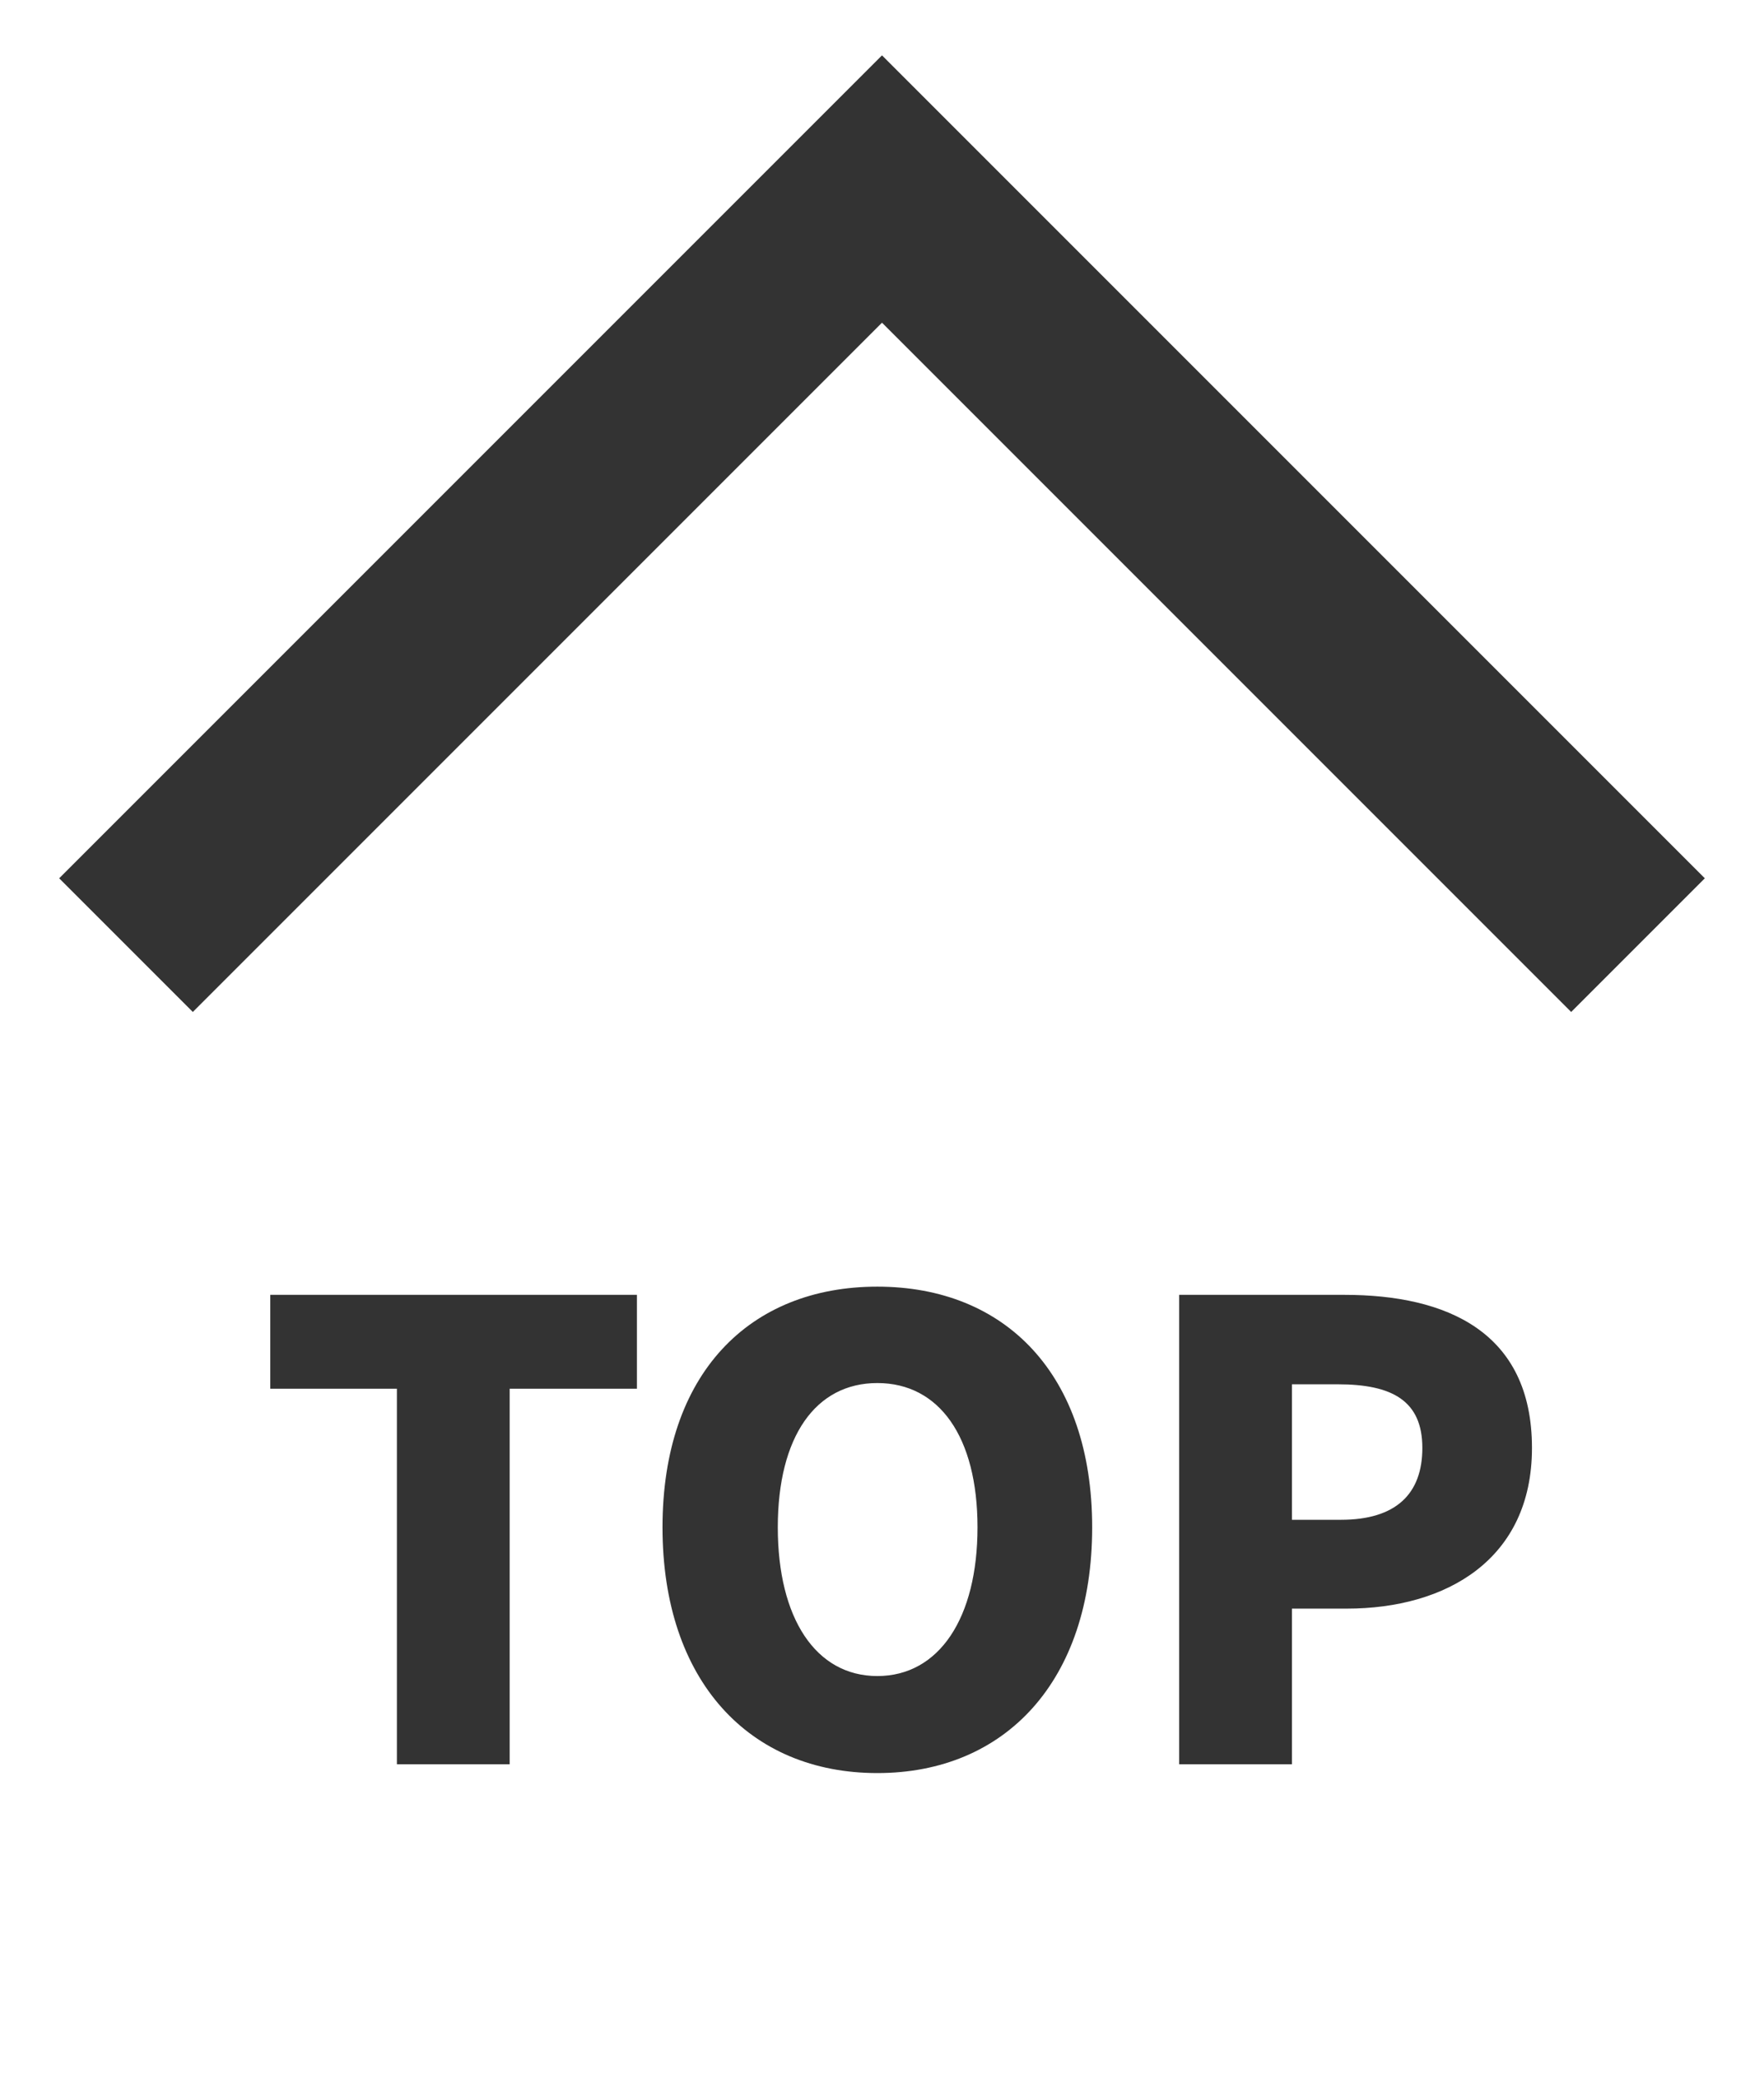
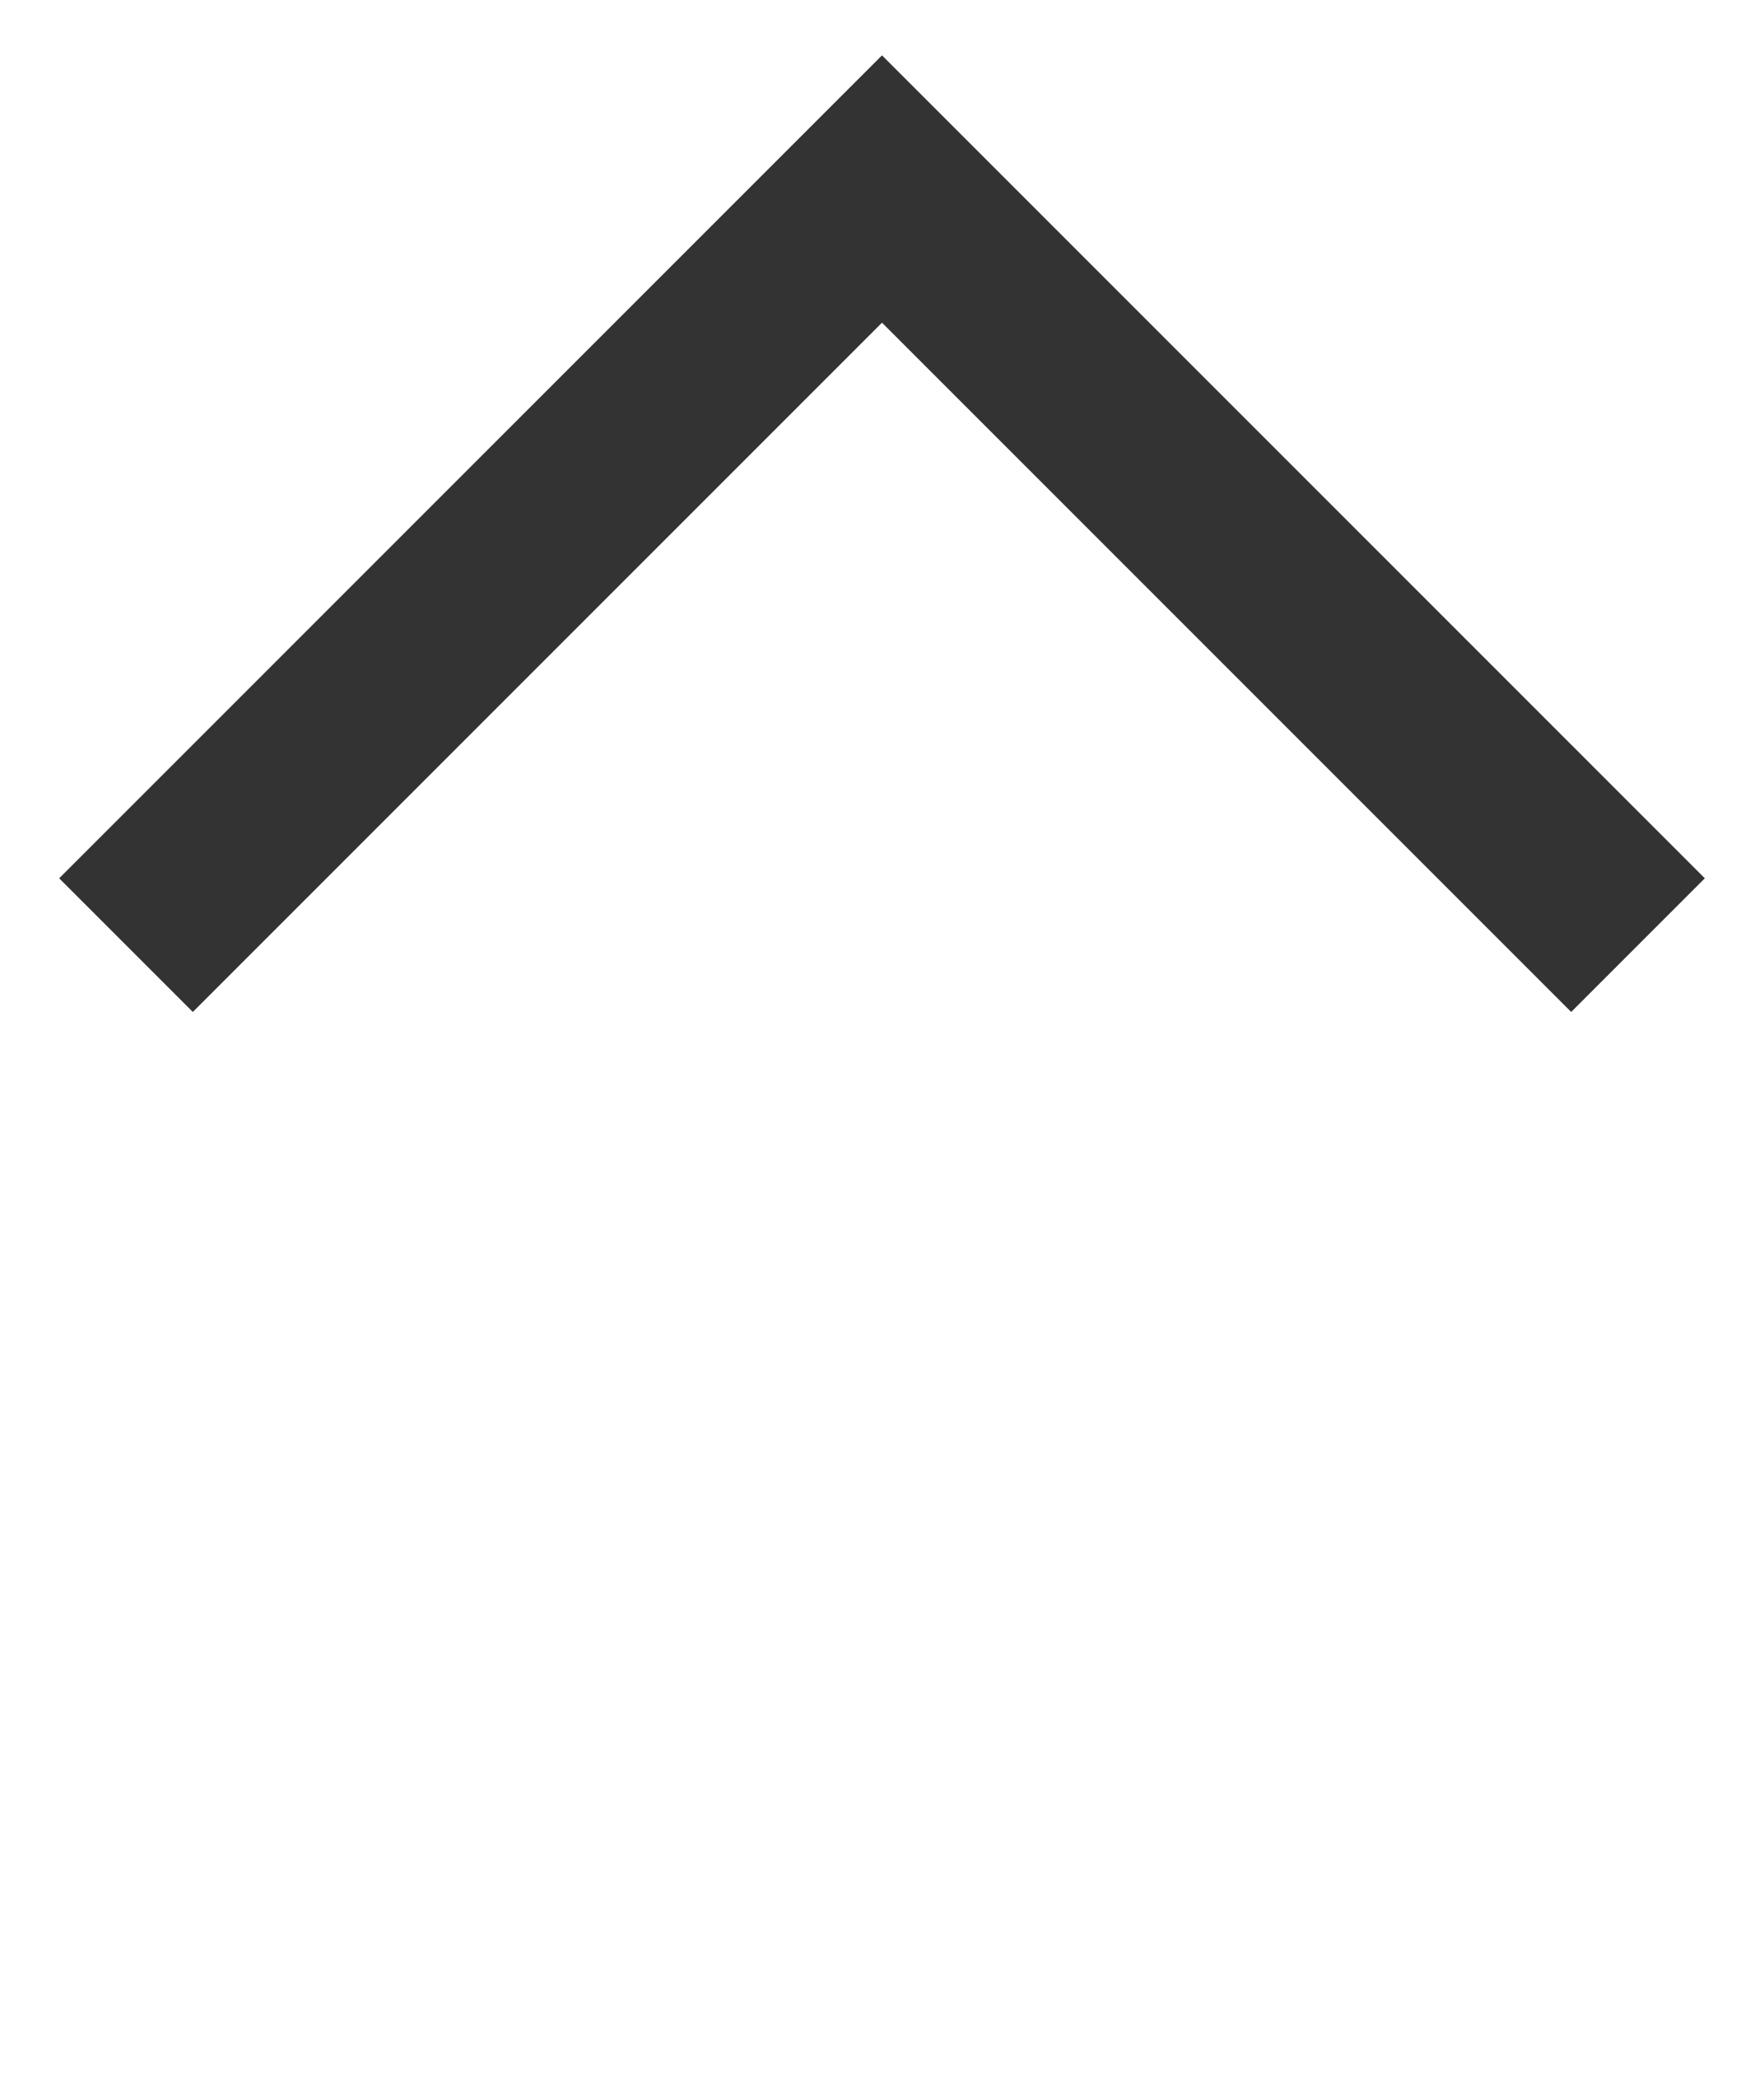
<svg xmlns="http://www.w3.org/2000/svg" width="28" height="33" viewBox="0 0 28 33" fill="none">
  <path d="M2 15L14 3L26 15" stroke="#333333" stroke-width="3" />
-   <path d="M6.3 28V22.04H4.29V20.55H10.11V22.04H8.09V28H6.3ZM13.926 28.14C11.896 28.14 10.516 26.68 10.516 24.24C10.516 21.8 11.896 20.42 13.926 20.42C15.956 20.42 17.336 21.81 17.336 24.24C17.336 26.68 15.956 28.14 13.926 28.14ZM13.926 26.6C14.906 26.6 15.516 25.68 15.516 24.24C15.516 22.8 14.906 21.95 13.926 21.95C12.946 21.95 12.346 22.8 12.346 24.24C12.346 25.68 12.946 26.6 13.926 26.6ZM18.717 28V20.55H21.337C22.967 20.55 24.317 21.14 24.317 22.98C24.317 24.75 22.957 25.53 21.377 25.53H20.507V28H18.717ZM20.507 24.12H21.287C22.157 24.12 22.577 23.71 22.577 22.98C22.577 22.23 22.097 21.97 21.237 21.97H20.507V24.12Z" fill="#333333" />
</svg>